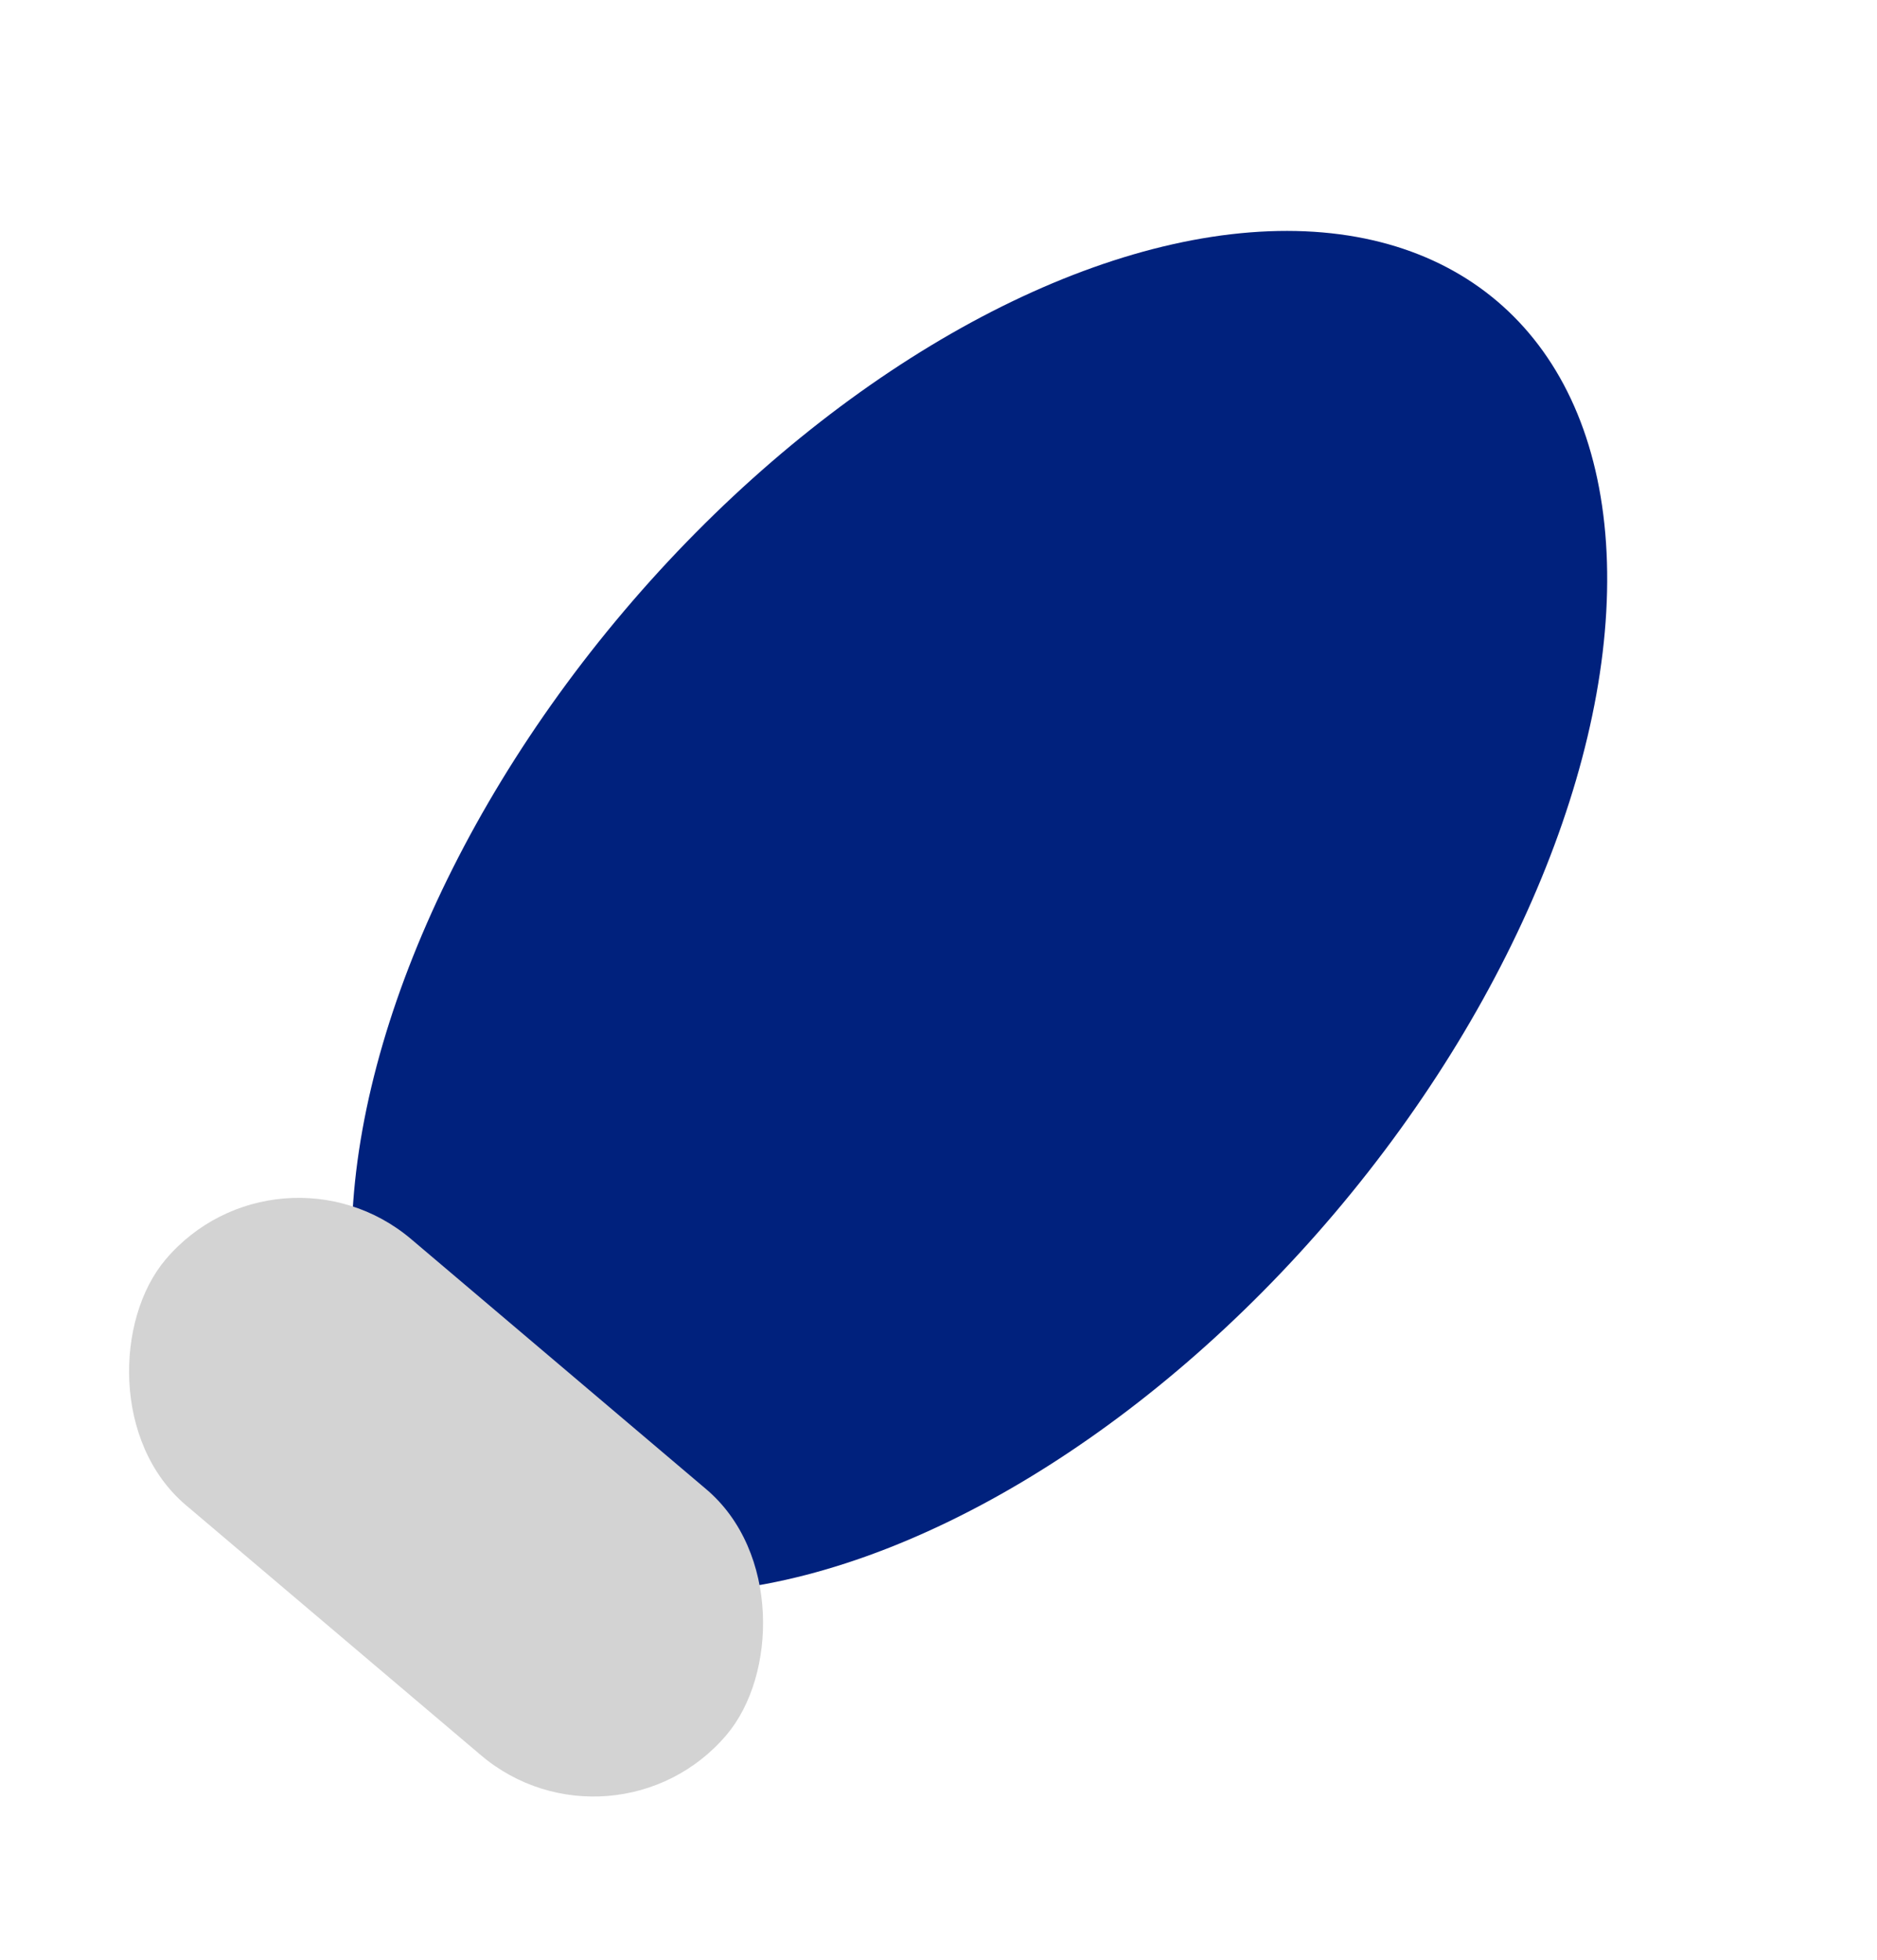
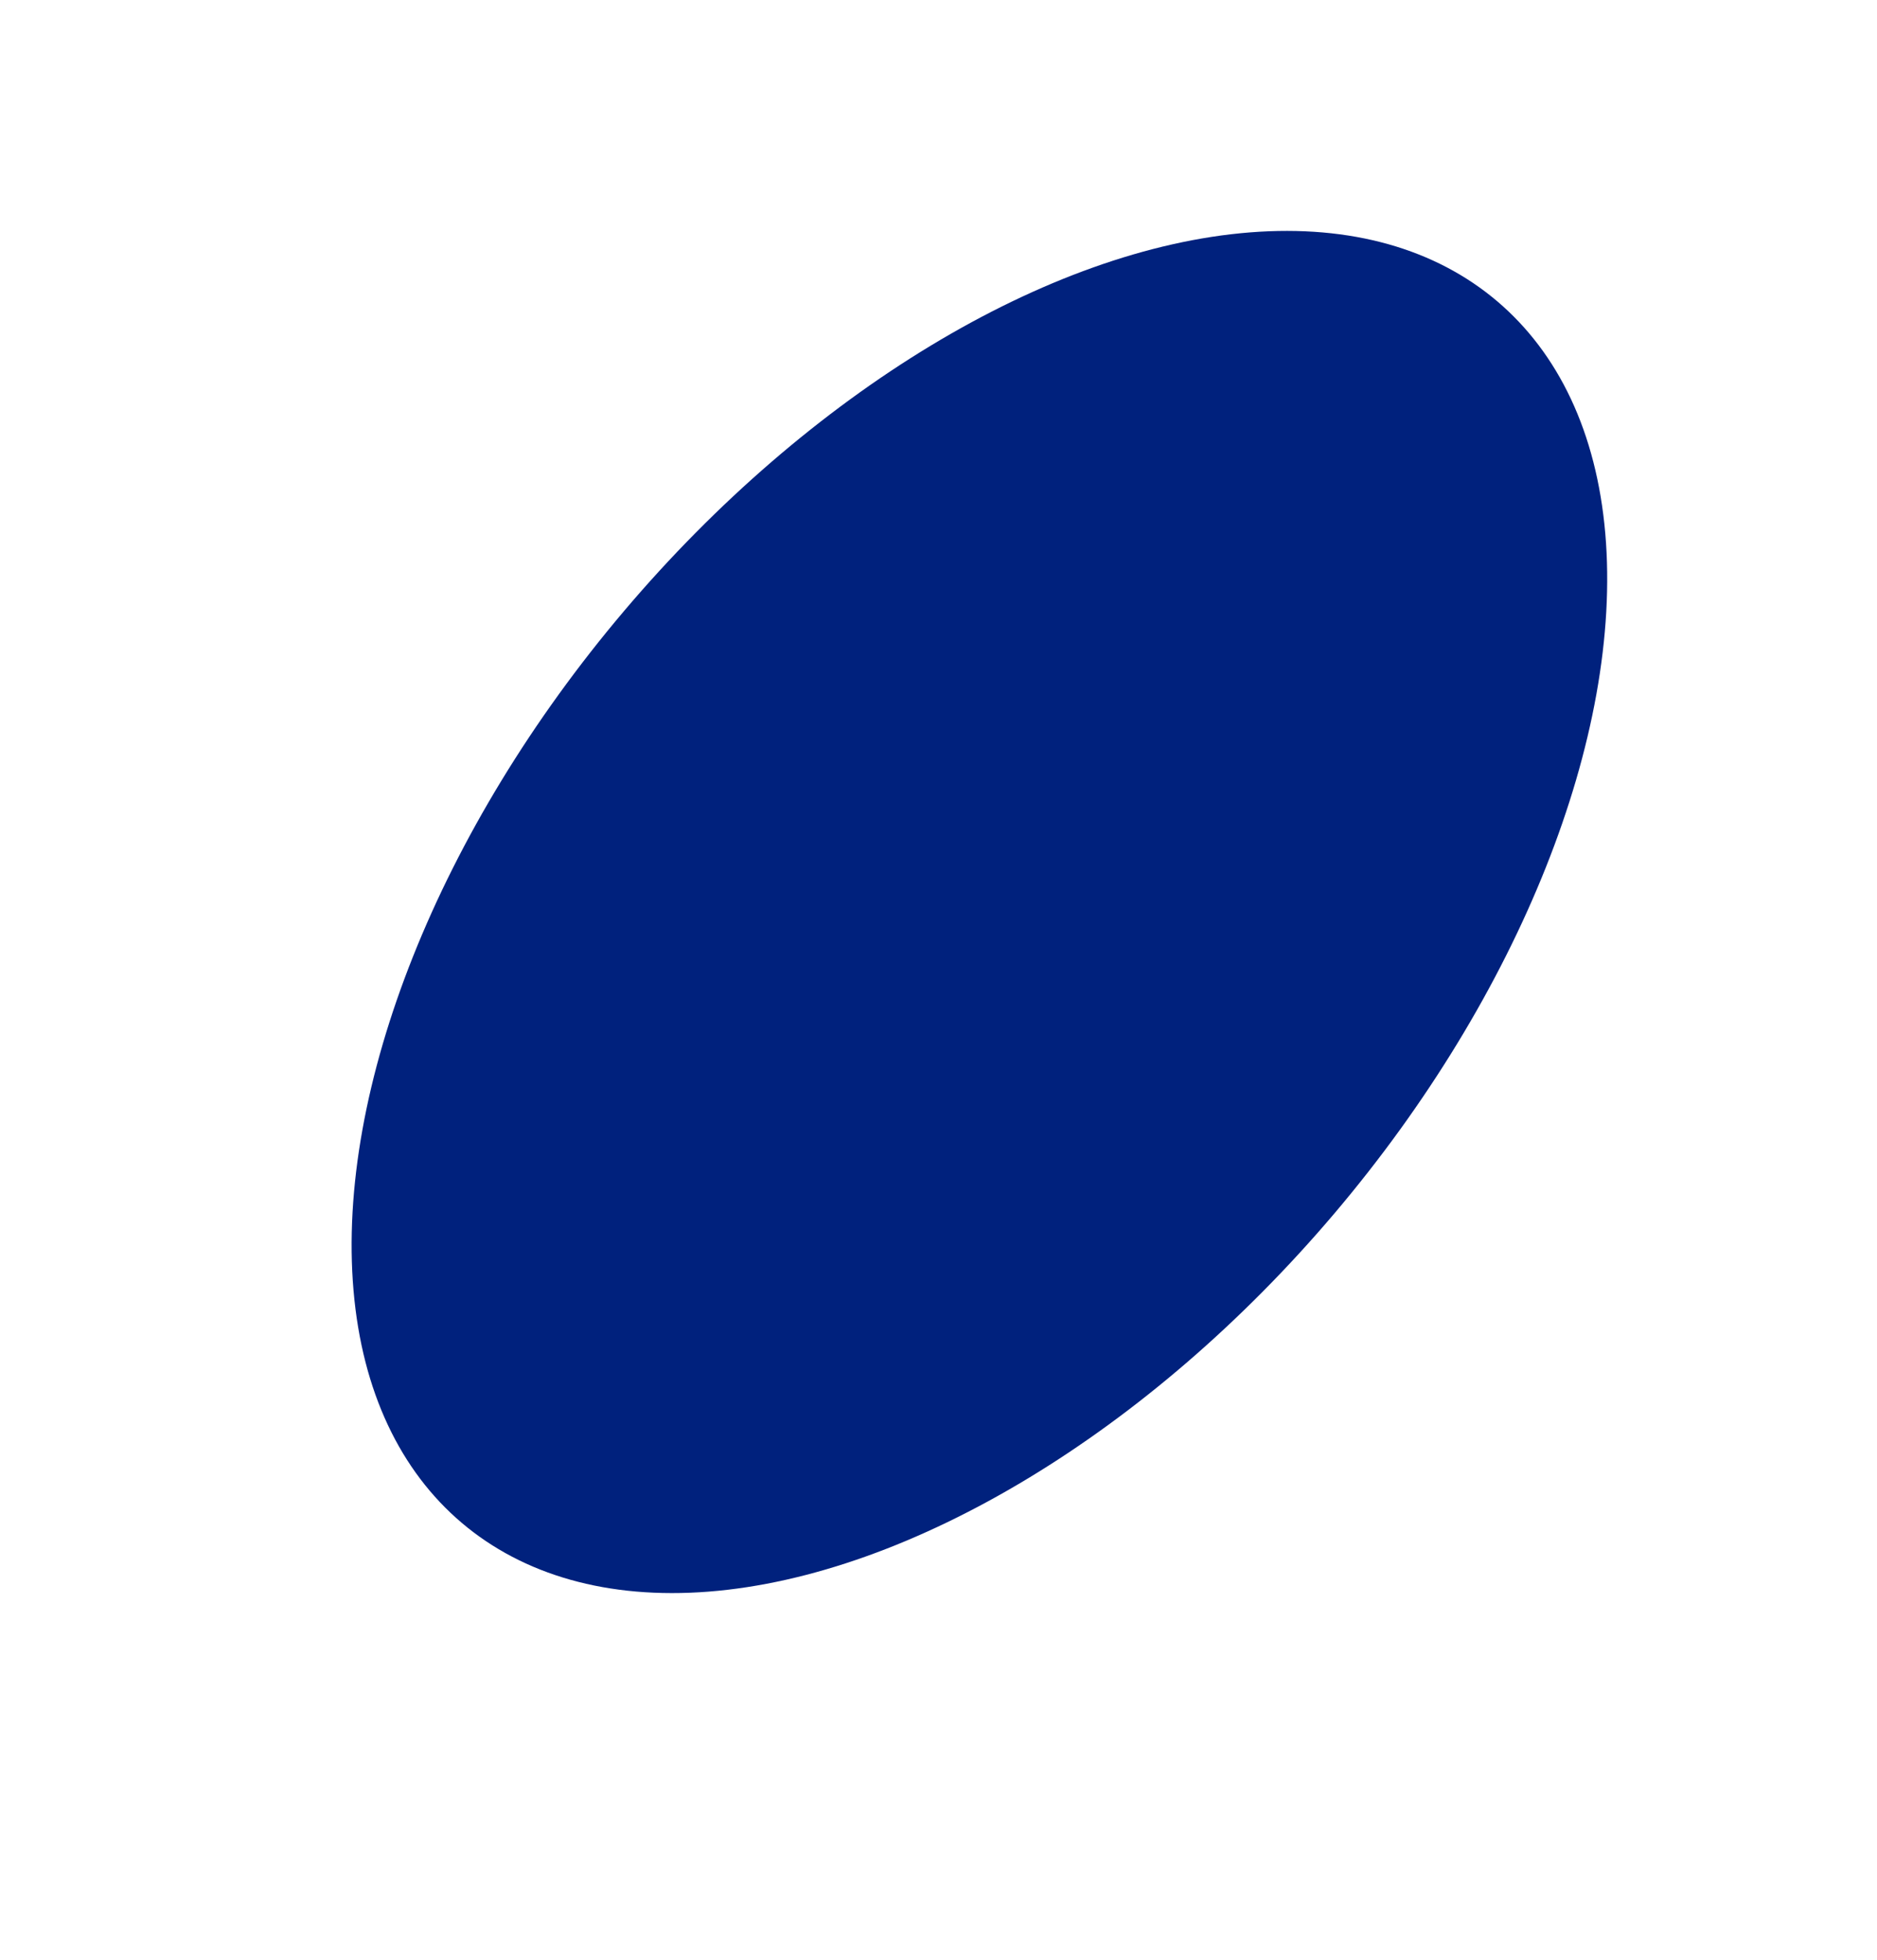
<svg xmlns="http://www.w3.org/2000/svg" width="68" height="71" viewBox="0 0 68 71" fill="none">
  <ellipse cx="35.482" cy="33.033" rx="16.87" ry="29.004" transform="rotate(40.28 35.482 33.033)" fill="#00217D" />
-   <rect x="10.082" y="40.802" width="26.636" height="12.627" rx="6.314" transform="rotate(40.28 10.082 40.802)" fill="#D3D3D3" />
</svg>